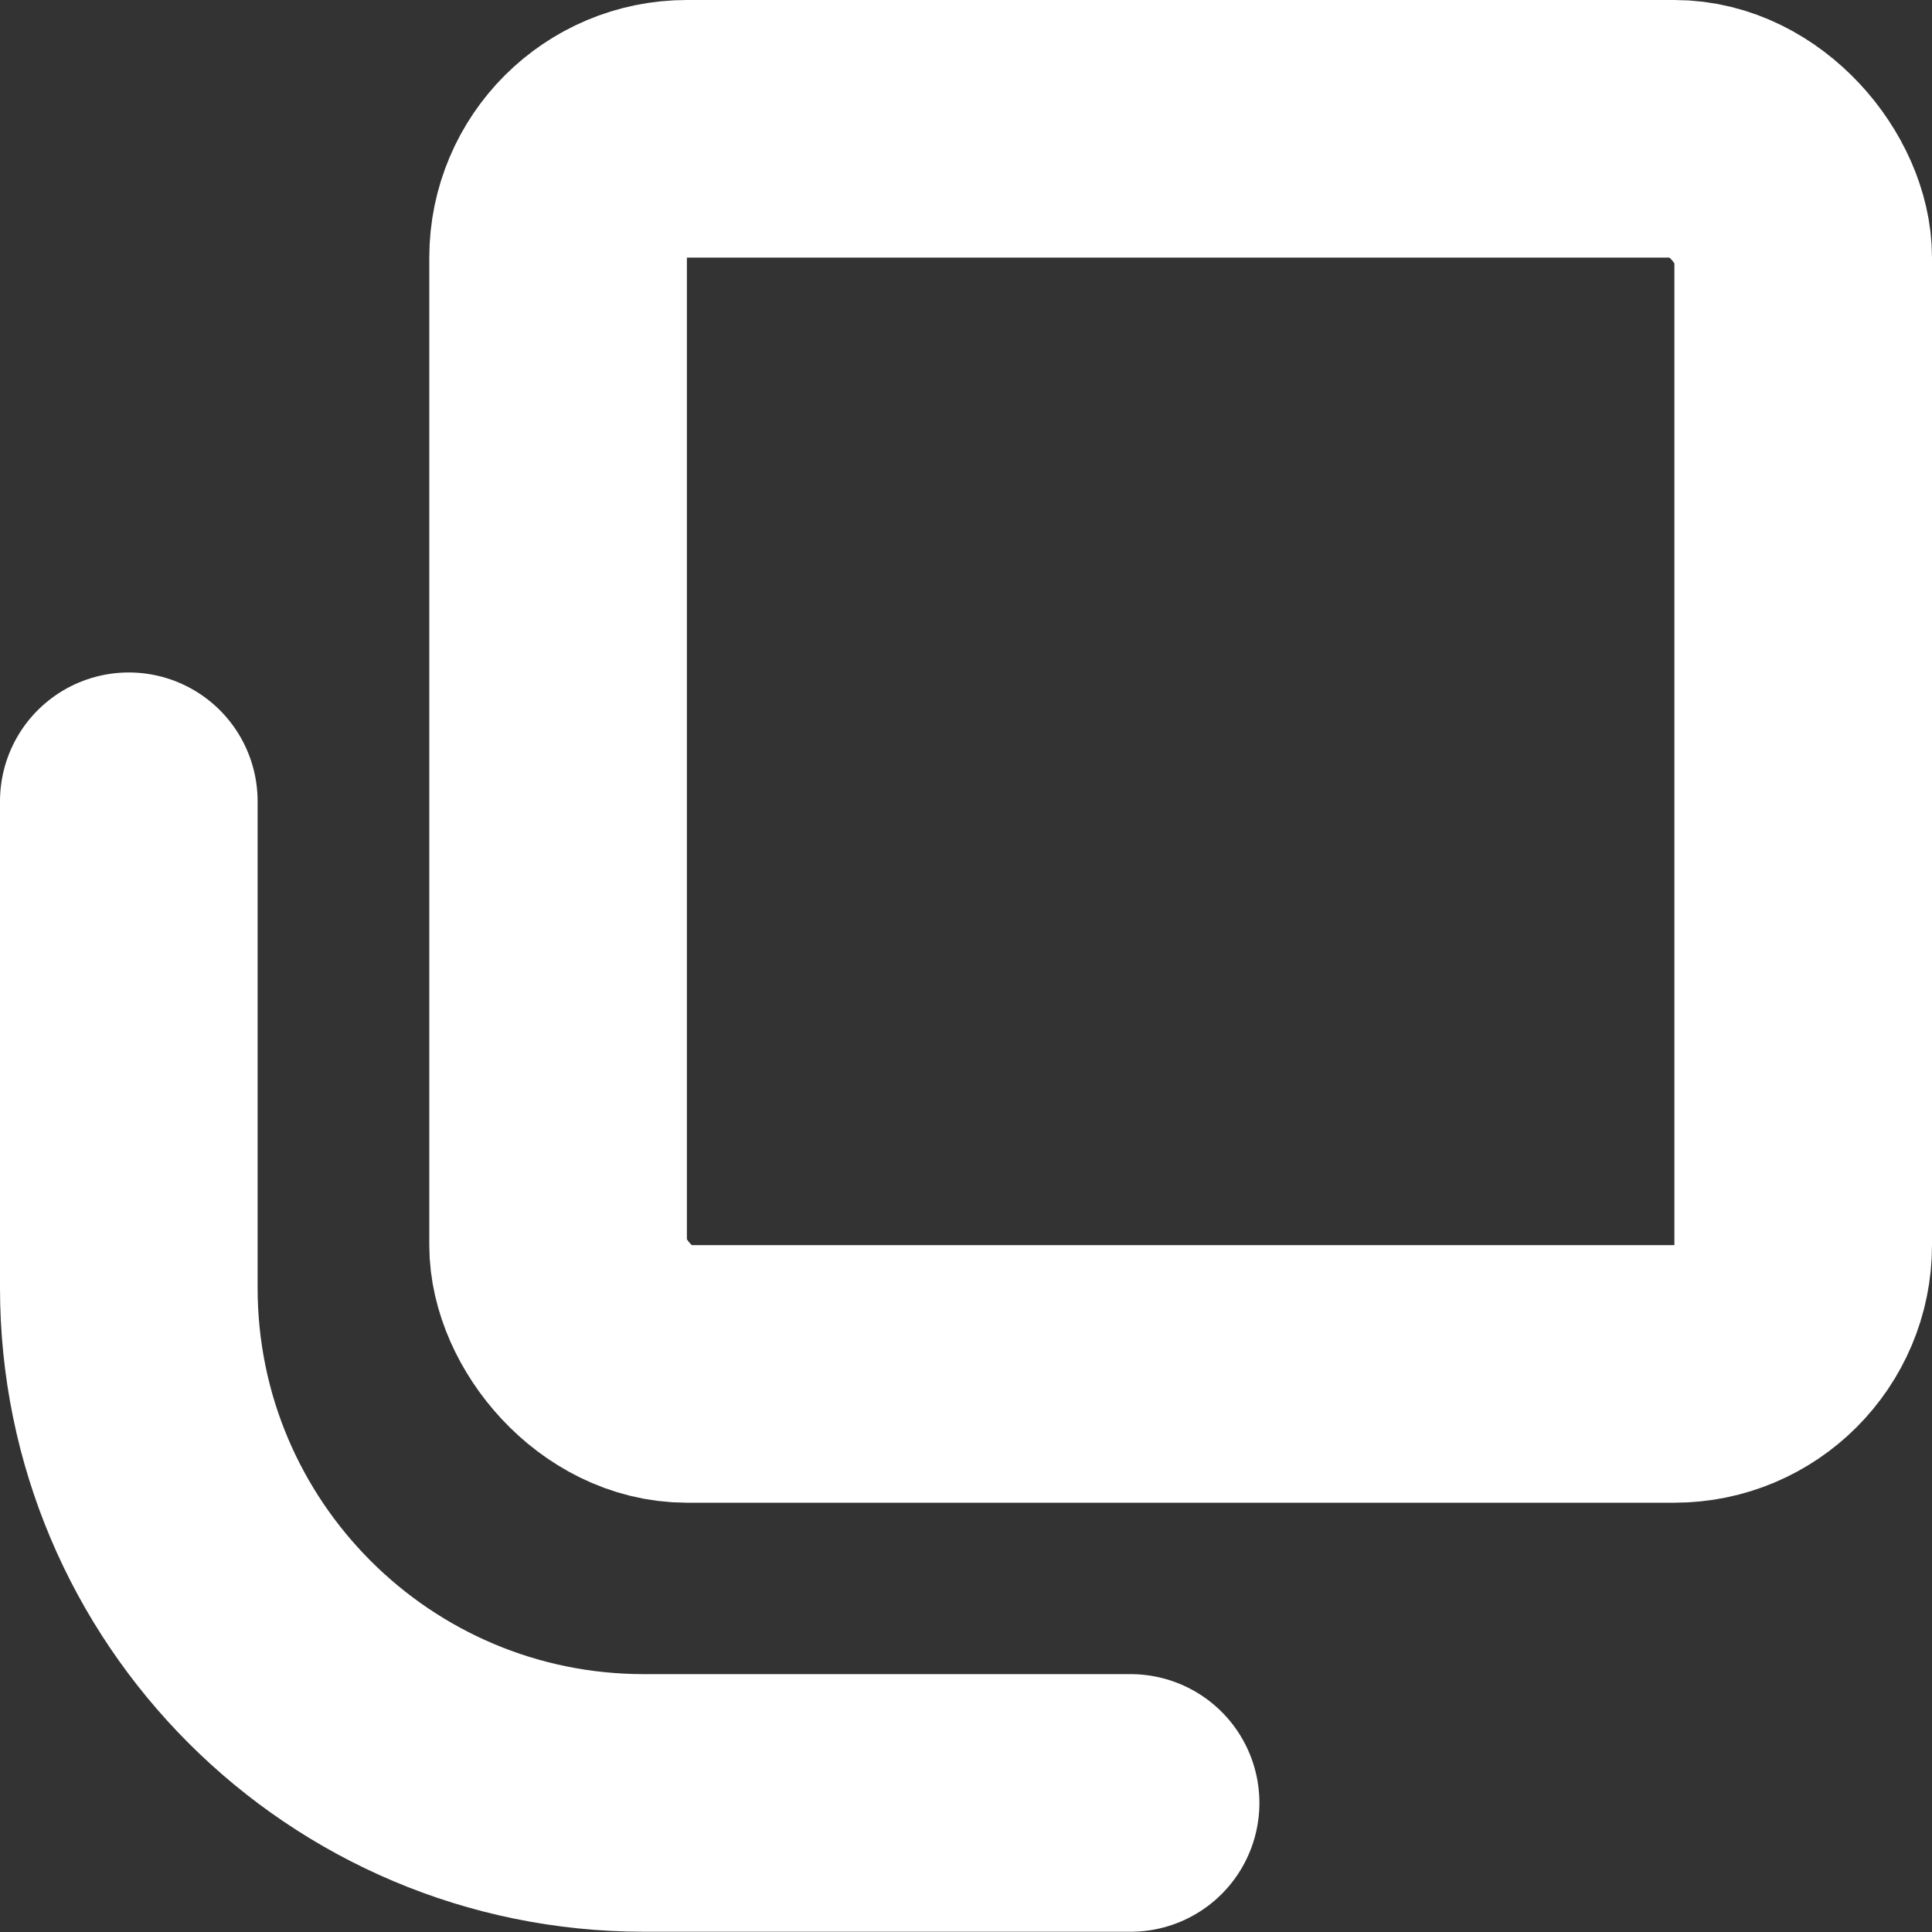
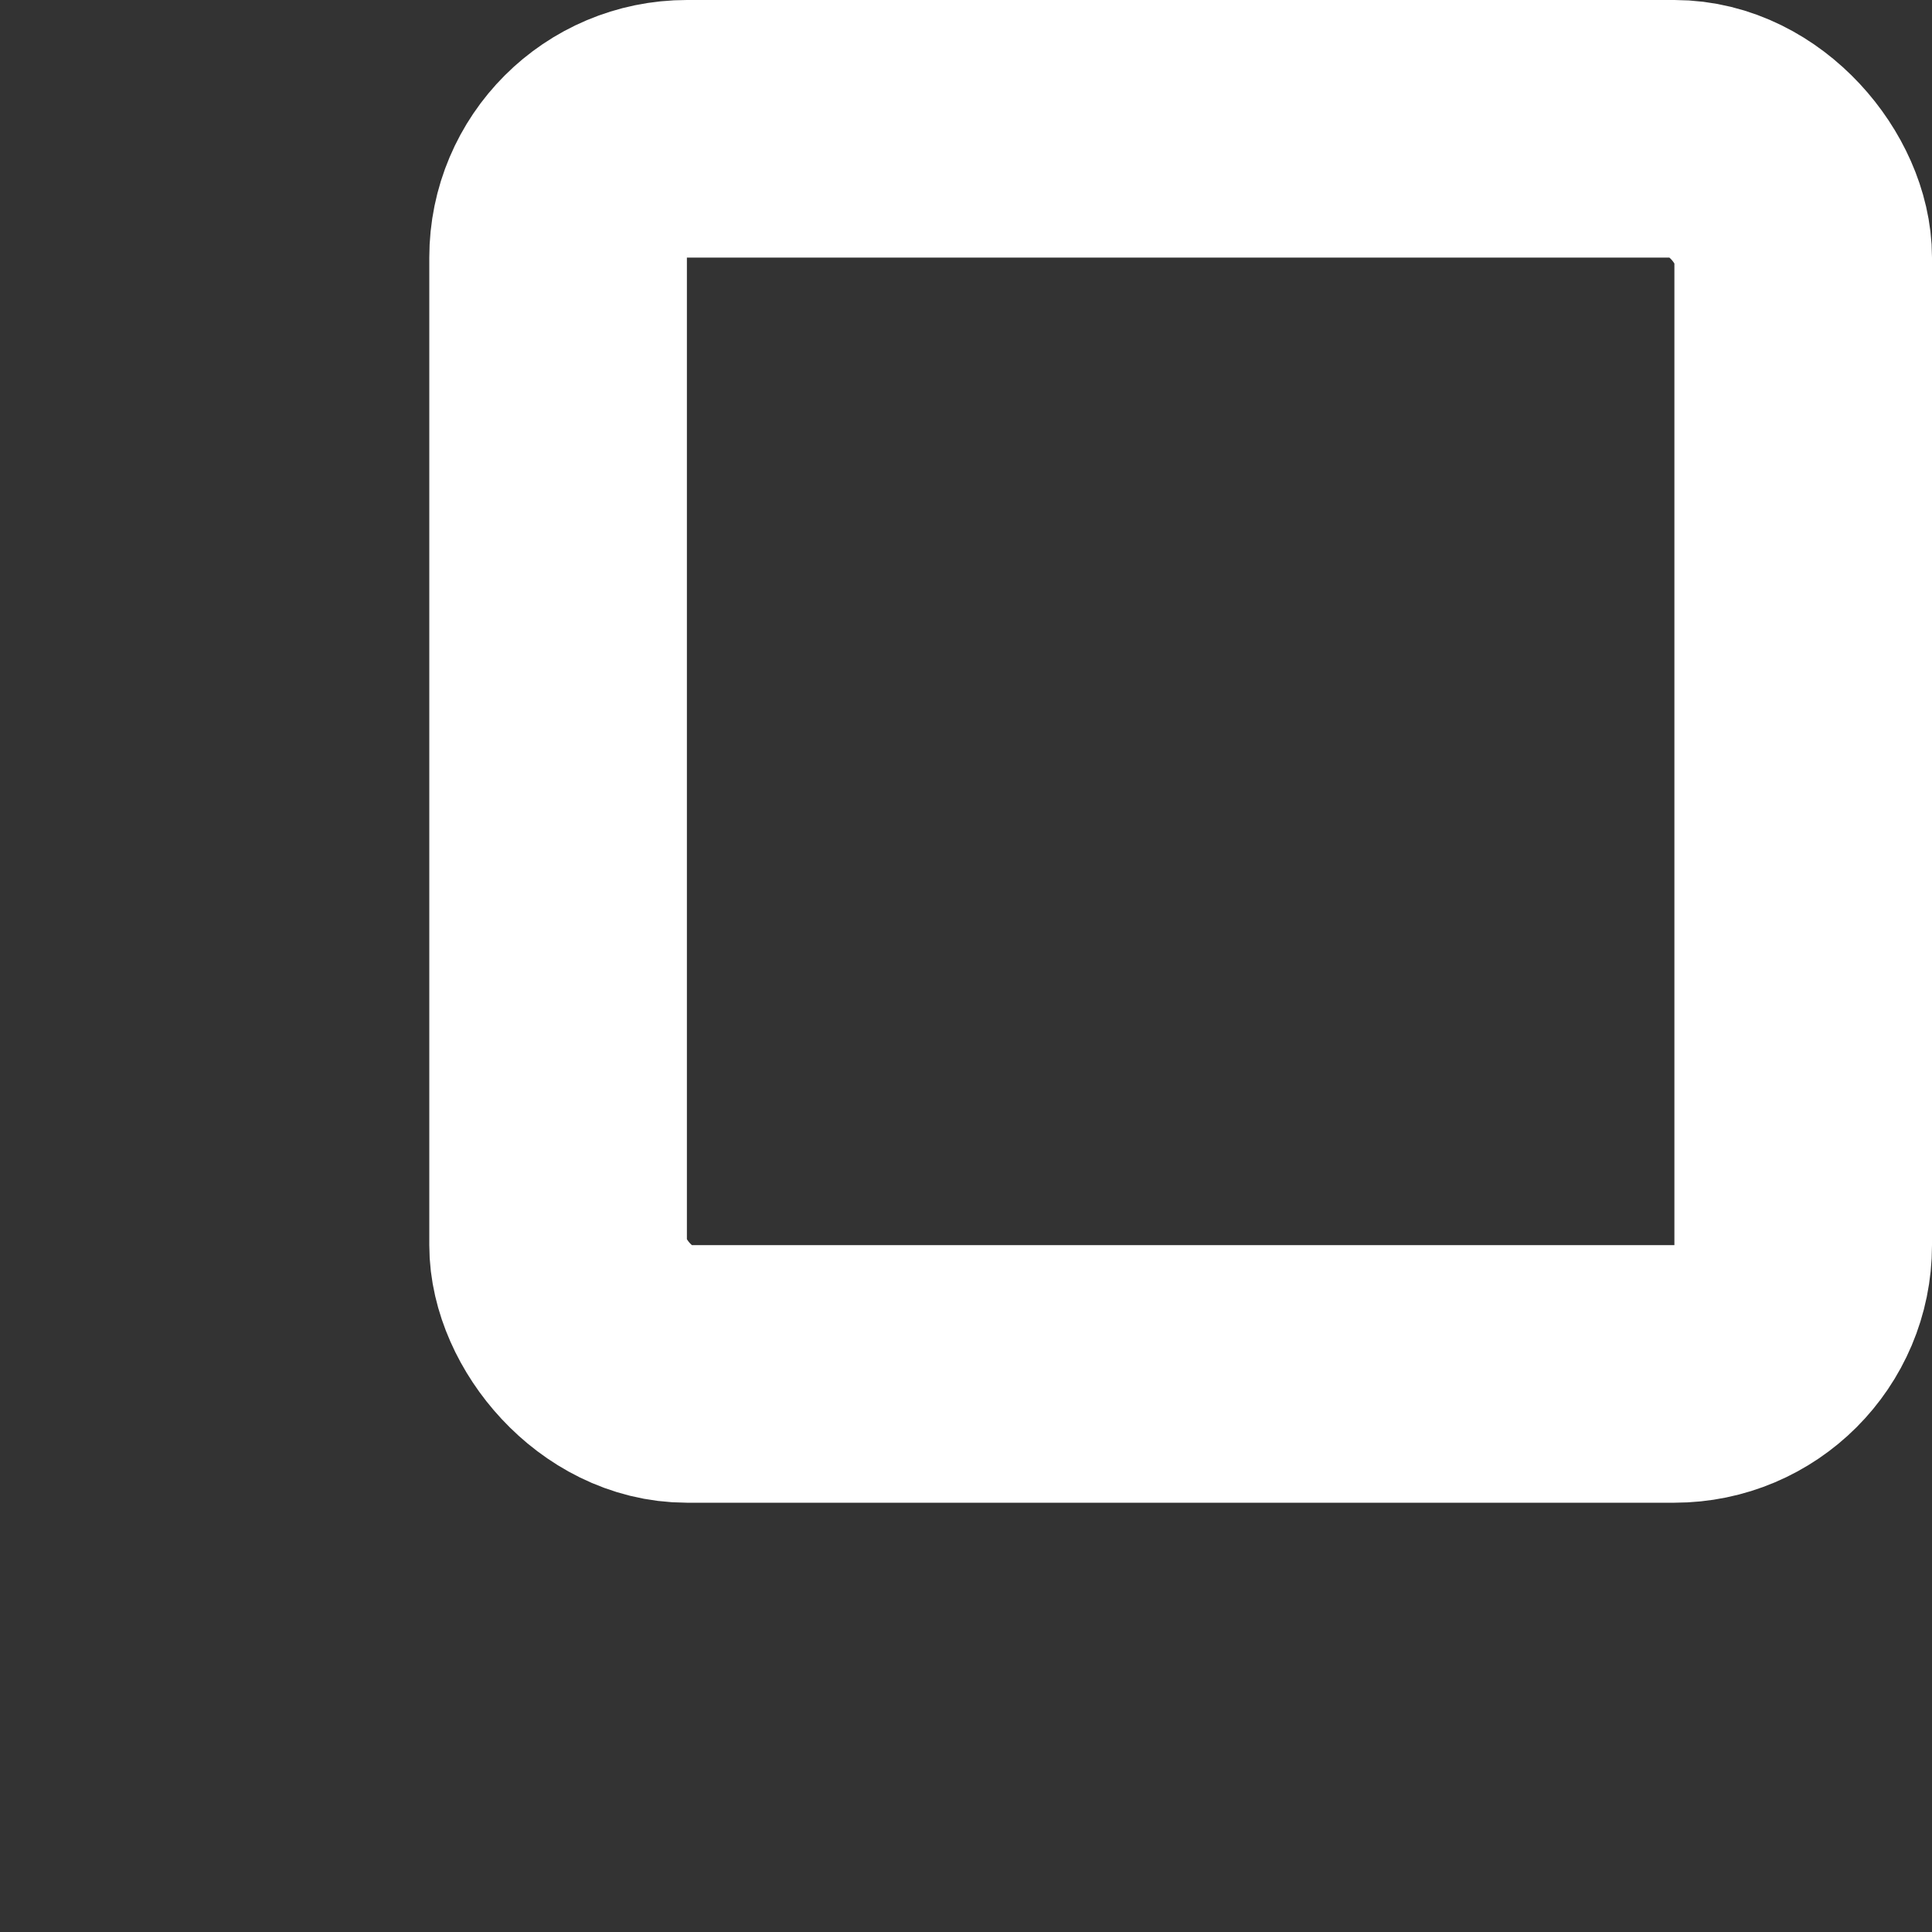
<svg xmlns="http://www.w3.org/2000/svg" width="15" height="15" viewBox="0 0 15 15" fill="none">
  <rect x="0" y="0" width="15" height="15" fill="#333333" stroke="none" />
  <rect x="4.333" y="1" width="9.667" height="9.667" rx="1" fill="" stroke="#ffffff" stroke-width="2" stroke-linejoin="round" />
-   <path d="M1 6.221V9.998C1 12.208 2.791 13.998 5 13.998H8.778" stroke="#ffffff" stroke-width="2" stroke-linecap="round" />
</svg>